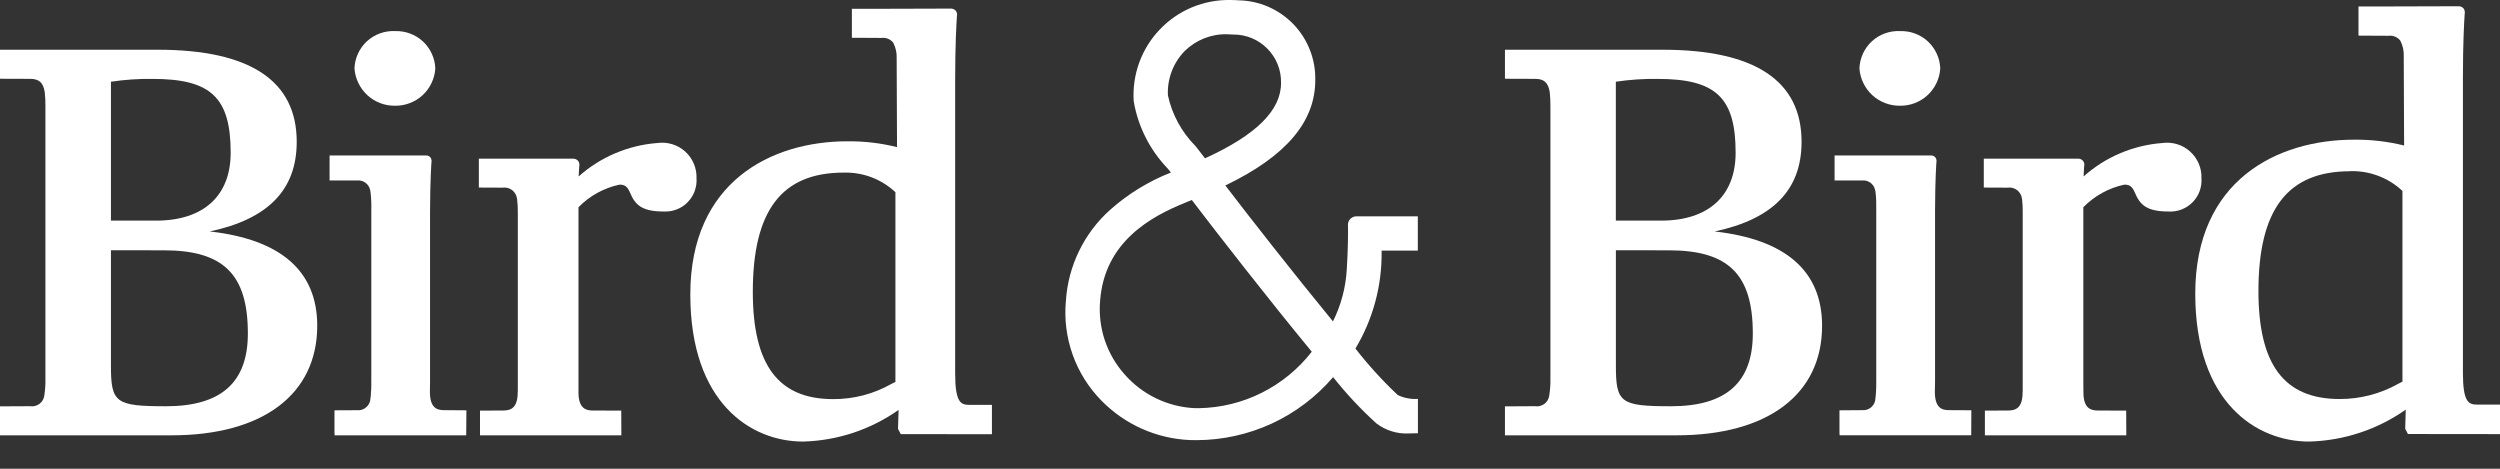
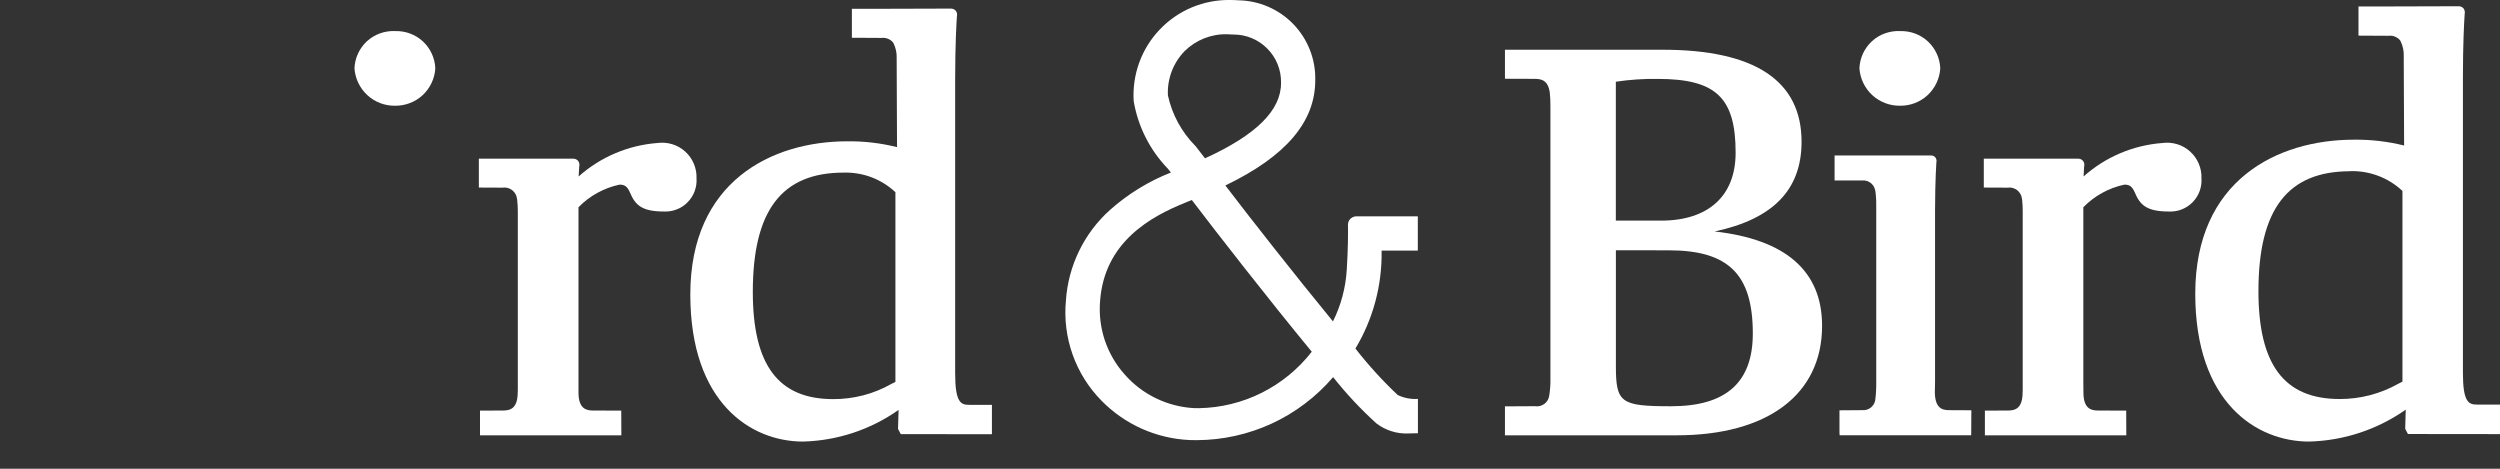
<svg xmlns="http://www.w3.org/2000/svg" width="48" height="9" viewBox="0 0 48 9" fill="none">
  <rect x="0" y="0" width="48" height="9" fill="#333333" stroke="none" />
  <path d="M7.587 0.597C7.489 0.592 7.39 0.607 7.297 0.64C7.205 0.673 7.119 0.725 7.046 0.791C6.974 0.858 6.915 0.939 6.874 1.028C6.832 1.118 6.809 1.215 6.806 1.314C6.82 1.51 6.909 1.694 7.054 1.828C7.199 1.961 7.39 2.033 7.587 2.03C7.783 2.032 7.972 1.959 8.116 1.826C8.259 1.692 8.346 1.509 8.358 1.314C8.351 1.117 8.265 0.931 8.121 0.796C7.976 0.662 7.785 0.591 7.587 0.597Z" fill="white" />
  <path d="M36.483 0.597C36.384 0.592 36.286 0.607 36.193 0.64C36.1 0.673 36.014 0.725 35.942 0.791C35.869 0.858 35.81 0.939 35.769 1.028C35.727 1.118 35.705 1.215 35.701 1.314C35.715 1.51 35.804 1.694 35.949 1.828C36.095 1.961 36.286 2.033 36.483 2.03C36.679 2.032 36.868 1.959 37.011 1.826C37.154 1.692 37.241 1.509 37.253 1.314C37.246 1.117 37.16 0.931 37.016 0.796C36.872 0.662 36.68 0.591 36.483 0.597Z" fill="white" />
-   <path d="M3.295 8.358L0 8.358V7.802L0.577 7.799C0.609 7.804 0.641 7.803 0.672 7.795C0.703 7.787 0.732 7.773 0.758 7.754C0.783 7.735 0.805 7.711 0.821 7.683C0.837 7.655 0.847 7.624 0.851 7.593C0.868 7.481 0.875 7.368 0.872 7.255V2.047C0.874 1.954 0.869 1.861 0.859 1.768C0.829 1.585 0.751 1.514 0.577 1.514L0 1.512V0.955H3.03C4.8 0.955 5.697 1.55 5.697 2.722C5.697 3.642 5.151 4.205 4.028 4.444C5.397 4.598 6.091 5.207 6.091 6.255C6.09 7.572 5.045 8.358 3.295 8.358ZM2.13 4.805V7.025C2.13 7.734 2.22 7.8 3.189 7.8C4.246 7.8 4.759 7.343 4.759 6.403C4.759 5.268 4.292 4.806 3.146 4.806L2.13 4.805ZM2.933 1.515C2.664 1.511 2.396 1.529 2.13 1.569V4.236H2.997C3.907 4.236 4.429 3.761 4.429 2.932C4.429 1.873 4.05 1.515 2.933 1.515Z" fill="white" />
  <path d="M12.619 2.746C12.06 2.789 11.529 3.014 11.11 3.388C11.116 3.263 11.121 3.198 11.121 3.198C11.126 3.18 11.126 3.161 11.123 3.143C11.12 3.124 11.113 3.107 11.102 3.091C11.089 3.076 11.073 3.064 11.055 3.056C11.037 3.048 11.017 3.045 10.997 3.046H9.194V3.601L9.65 3.603C9.682 3.598 9.715 3.6 9.747 3.608C9.779 3.617 9.809 3.631 9.835 3.652C9.861 3.672 9.882 3.697 9.898 3.726C9.914 3.755 9.924 3.786 9.927 3.819L9.93 3.838C9.939 3.917 9.943 3.997 9.942 4.076V7.334C9.942 7.394 9.942 7.448 9.942 7.498L9.94 7.534C9.94 7.84 9.799 7.882 9.661 7.882L9.216 7.884V8.358H11.93L11.928 7.884L11.384 7.882C11.25 7.882 11.112 7.842 11.107 7.55C11.107 7.486 11.107 7.416 11.107 7.334V3.979C11.321 3.76 11.595 3.609 11.894 3.545C11.984 3.545 12.04 3.568 12.095 3.695C12.196 3.938 12.325 4.061 12.749 4.061C12.833 4.065 12.917 4.051 12.995 4.02C13.074 3.99 13.145 3.943 13.203 3.882C13.262 3.822 13.308 3.75 13.337 3.672C13.366 3.593 13.379 3.508 13.373 3.424C13.377 3.328 13.359 3.232 13.321 3.142C13.284 3.053 13.227 2.974 13.155 2.909C13.083 2.844 12.998 2.796 12.905 2.768C12.813 2.74 12.715 2.733 12.619 2.746Z" fill="white" />
-   <path d="M8.524 7.875C8.392 7.875 8.257 7.834 8.254 7.531C8.255 7.468 8.257 7.401 8.257 7.321V4.046C8.259 3.44 8.284 3.123 8.283 3.123C8.287 3.106 8.288 3.089 8.285 3.072C8.282 3.056 8.276 3.04 8.267 3.026C8.256 3.012 8.242 3.001 8.227 2.994C8.211 2.987 8.194 2.984 8.176 2.985H6.328V3.465H6.854C6.91 3.459 6.966 3.473 7.012 3.505C7.058 3.537 7.091 3.585 7.105 3.64L7.108 3.651C7.11 3.659 7.111 3.667 7.112 3.676L7.114 3.686C7.127 3.799 7.132 3.912 7.129 4.026V7.322C7.129 7.385 7.129 7.442 7.126 7.492L7.123 7.524C7.123 7.552 7.121 7.576 7.119 7.6C7.119 7.613 7.116 7.625 7.113 7.644C7.113 7.677 7.106 7.709 7.092 7.739C7.078 7.769 7.059 7.795 7.034 7.817C7.01 7.839 6.981 7.856 6.95 7.866C6.919 7.876 6.886 7.879 6.853 7.876L6.422 7.878V8.309L6.425 8.358H8.904H8.951L8.955 7.878L8.524 7.875Z" fill="white" />
  <path d="M32.19 8.358L28.895 8.358V7.802L29.472 7.799C29.504 7.804 29.536 7.803 29.567 7.795C29.598 7.787 29.628 7.773 29.653 7.754C29.679 7.735 29.7 7.711 29.716 7.683C29.732 7.655 29.742 7.624 29.746 7.593C29.763 7.481 29.771 7.368 29.768 7.255V2.047C29.769 1.954 29.765 1.861 29.755 1.768C29.725 1.585 29.646 1.514 29.473 1.514L28.895 1.512V0.955H31.923C33.693 0.955 34.59 1.55 34.59 2.722C34.59 3.642 34.044 4.205 32.921 4.444C34.29 4.598 34.984 5.207 34.984 6.255C34.985 7.572 33.94 8.358 32.19 8.358ZM31.025 4.805V7.025C31.025 7.734 31.115 7.8 32.084 7.8C33.141 7.8 33.654 7.343 33.654 6.403C33.654 5.268 33.187 4.806 32.041 4.806L31.025 4.805ZM31.828 1.515C31.559 1.511 31.29 1.529 31.024 1.569V4.236H31.892C32.802 4.236 33.324 3.761 33.324 2.932C33.324 1.873 32.945 1.515 31.828 1.515Z" fill="white" />
  <path d="M41.514 2.746C40.954 2.789 40.424 3.014 40.005 3.388C40.011 3.263 40.016 3.198 40.015 3.198C40.02 3.18 40.021 3.161 40.018 3.143C40.015 3.125 40.008 3.107 39.997 3.092C39.984 3.077 39.968 3.064 39.95 3.056C39.931 3.048 39.911 3.045 39.891 3.046H38.089V3.601L38.545 3.603C38.577 3.598 38.61 3.6 38.642 3.608C38.674 3.617 38.704 3.631 38.73 3.651C38.756 3.672 38.777 3.697 38.793 3.726C38.809 3.754 38.819 3.786 38.822 3.819L38.825 3.838C38.834 3.917 38.837 3.997 38.836 4.076V7.334C38.836 7.394 38.836 7.449 38.836 7.499L38.834 7.534C38.834 7.84 38.694 7.882 38.555 7.882L38.11 7.884V8.358H40.825L40.823 7.884L40.279 7.882C40.145 7.882 40.007 7.842 40.002 7.55C40.002 7.486 40 7.416 40 7.334V3.979C40.214 3.76 40.488 3.609 40.787 3.545C40.877 3.545 40.933 3.568 40.988 3.695C41.089 3.938 41.219 4.061 41.642 4.061C41.727 4.065 41.811 4.052 41.889 4.021C41.968 3.99 42.039 3.943 42.098 3.883C42.157 3.823 42.203 3.751 42.232 3.672C42.261 3.593 42.274 3.509 42.268 3.424C42.272 3.328 42.254 3.231 42.216 3.142C42.178 3.053 42.122 2.974 42.05 2.909C41.978 2.844 41.893 2.796 41.8 2.768C41.707 2.74 41.61 2.733 41.514 2.746Z" fill="white" />
  <path d="M37.419 7.875C37.287 7.875 37.152 7.834 37.149 7.531C37.151 7.469 37.153 7.401 37.153 7.321V4.046C37.154 3.44 37.179 3.122 37.178 3.122C37.182 3.106 37.183 3.089 37.18 3.072C37.178 3.056 37.171 3.04 37.162 3.026C37.151 3.012 37.138 3.001 37.122 2.994C37.106 2.987 37.089 2.984 37.072 2.985H35.224V3.465H35.749C35.805 3.459 35.861 3.473 35.907 3.505C35.953 3.536 35.986 3.584 36 3.638C36 3.643 36.002 3.647 36.003 3.652C36.005 3.659 36.006 3.666 36.007 3.674L36.01 3.686C36.023 3.799 36.027 3.912 36.024 4.026V7.322C36.024 7.383 36.024 7.438 36.021 7.488L36.019 7.524C36.019 7.551 36.016 7.576 36.014 7.6C36.014 7.611 36.012 7.621 36.01 7.632L36.009 7.644C36.008 7.676 36.001 7.709 35.988 7.739C35.974 7.768 35.955 7.795 35.93 7.817C35.906 7.839 35.877 7.855 35.846 7.865C35.814 7.875 35.781 7.879 35.749 7.875L35.318 7.878V8.309L35.321 8.357H37.8H37.847L37.85 7.877L37.419 7.875Z" fill="white" />
  <path d="M15.418 8.478C14.419 8.478 13.254 7.738 13.254 5.653C13.254 3.486 14.813 2.713 16.271 2.713C16.592 2.71 16.912 2.747 17.223 2.825L17.216 1.163C17.216 1.154 17.216 1.145 17.216 1.133V1.114C17.22 1.017 17.199 0.921 17.157 0.834L17.145 0.813C17.118 0.782 17.084 0.758 17.046 0.743C17.008 0.728 16.966 0.723 16.926 0.728L16.356 0.725V0.169H16.566H16.874L18.239 0.165H18.251C18.27 0.164 18.29 0.167 18.308 0.175C18.325 0.183 18.341 0.195 18.354 0.21C18.364 0.226 18.371 0.243 18.375 0.262C18.378 0.28 18.377 0.299 18.372 0.317C18.372 0.32 18.372 0.321 18.372 0.323C18.365 0.431 18.339 0.837 18.339 1.535V7.17C18.339 7.73 18.45 7.773 18.607 7.773C18.782 7.773 18.937 7.773 18.994 7.773H18.998H19.045V8.337L17.295 8.335L17.242 8.235L17.253 7.87C16.715 8.25 16.076 8.461 15.418 8.478ZM16.198 3.314C15.008 3.314 14.454 4.042 14.454 5.605C14.454 7.009 14.944 7.663 15.996 7.663C16.388 7.665 16.774 7.565 17.115 7.371C17.147 7.355 17.172 7.341 17.192 7.333V3.69C17.059 3.565 16.902 3.468 16.732 3.403C16.561 3.339 16.38 3.309 16.197 3.314H16.198ZM22.973 8.451C22.933 8.451 22.892 8.451 22.847 8.449C22.204 8.422 21.597 8.151 21.147 7.691C20.901 7.441 20.712 7.14 20.595 6.81C20.477 6.479 20.433 6.127 20.465 5.778C20.508 5.106 20.813 4.477 21.315 4.028C21.659 3.723 22.054 3.48 22.482 3.312C22.46 3.285 22.439 3.258 22.422 3.238L22.418 3.234C22.077 2.879 21.85 2.429 21.767 1.944C21.751 1.692 21.787 1.439 21.873 1.202C21.959 0.965 22.094 0.748 22.268 0.566C22.442 0.383 22.652 0.239 22.885 0.141C23.118 0.044 23.368 -0.004 23.62 0C23.672 0 23.725 0.002 23.777 0.006C23.974 0.009 24.168 0.051 24.349 0.129C24.53 0.207 24.694 0.321 24.831 0.462C24.968 0.604 25.076 0.771 25.148 0.954C25.221 1.137 25.257 1.333 25.253 1.53C25.258 2.335 24.693 3 23.527 3.561C24.011 4.196 24.838 5.25 25.593 6.171C25.748 5.86 25.838 5.521 25.858 5.175C25.882 4.796 25.884 4.492 25.881 4.303C25.884 4.265 25.9 4.229 25.927 4.202C25.954 4.175 25.99 4.158 26.028 4.154H26.202H27.222V4.812H26.527V4.832C26.535 5.487 26.361 6.131 26.024 6.692C26.272 7.01 26.543 7.308 26.837 7.585C26.957 7.642 27.091 7.668 27.224 7.659V8.319H27.179C27.135 8.319 27.089 8.322 27.046 8.322C26.824 8.333 26.606 8.265 26.429 8.131C26.127 7.858 25.849 7.56 25.596 7.241C25.271 7.62 24.869 7.924 24.417 8.133C23.964 8.341 23.472 8.45 22.973 8.451ZM22.883 3.84L22.847 3.855L22.806 3.871L22.76 3.89C22.097 4.157 21.206 4.643 21.122 5.775C21.1 6.031 21.131 6.289 21.212 6.533C21.294 6.776 21.424 7.001 21.596 7.192C21.763 7.382 21.967 7.537 22.195 7.647C22.423 7.758 22.671 7.822 22.924 7.836C22.956 7.836 22.988 7.837 23.02 7.837C23.439 7.83 23.851 7.729 24.226 7.541C24.601 7.353 24.929 7.084 25.186 6.753C24.356 5.747 23.354 4.46 22.883 3.84ZM23.564 0.658C23.414 0.653 23.263 0.68 23.123 0.735C22.983 0.79 22.855 0.873 22.747 0.979C22.637 1.091 22.552 1.225 22.496 1.372C22.441 1.519 22.416 1.675 22.424 1.832C22.504 2.2 22.687 2.536 22.952 2.803L22.982 2.84C23.033 2.905 23.085 2.971 23.136 3.04C24.122 2.59 24.6 2.116 24.596 1.588C24.598 1.466 24.576 1.346 24.53 1.233C24.485 1.12 24.417 1.018 24.331 0.932C24.246 0.846 24.144 0.777 24.031 0.731C23.919 0.685 23.798 0.662 23.677 0.663C23.639 0.66 23.603 0.658 23.564 0.658Z" fill="white" />
  <path d="M44.335 8.478C43.327 8.478 42.149 7.734 42.149 5.64C42.149 3.459 43.723 2.682 45.197 2.682C45.521 2.678 45.844 2.716 46.159 2.794L46.152 1.124C46.152 1.116 46.152 1.108 46.152 1.102V1.095V1.075C46.156 0.977 46.135 0.881 46.092 0.793L46.08 0.772C46.053 0.741 46.019 0.717 45.98 0.702C45.942 0.687 45.9 0.682 45.859 0.687L45.283 0.684V0.124H45.496H45.808H45.817L47.185 0.12H47.197C47.217 0.118 47.236 0.122 47.255 0.129C47.273 0.137 47.289 0.149 47.302 0.164C47.312 0.18 47.32 0.197 47.323 0.216C47.326 0.234 47.326 0.254 47.321 0.272C47.321 0.274 47.321 0.277 47.321 0.283C47.311 0.429 47.288 0.838 47.288 1.497V7.162C47.288 7.724 47.4 7.768 47.558 7.768C47.77 7.768 47.951 7.768 47.953 7.768H48V8.335L46.232 8.333L46.18 8.233L46.19 7.865C45.646 8.248 45 8.461 44.335 8.478ZM45.122 3.288C43.922 3.288 43.362 4.019 43.362 5.591C43.362 7.002 43.857 7.661 44.92 7.661C45.316 7.663 45.706 7.561 46.051 7.366L46.127 7.328V3.666C45.856 3.411 45.494 3.275 45.122 3.286L45.122 3.288Z" fill="white" />
</svg>